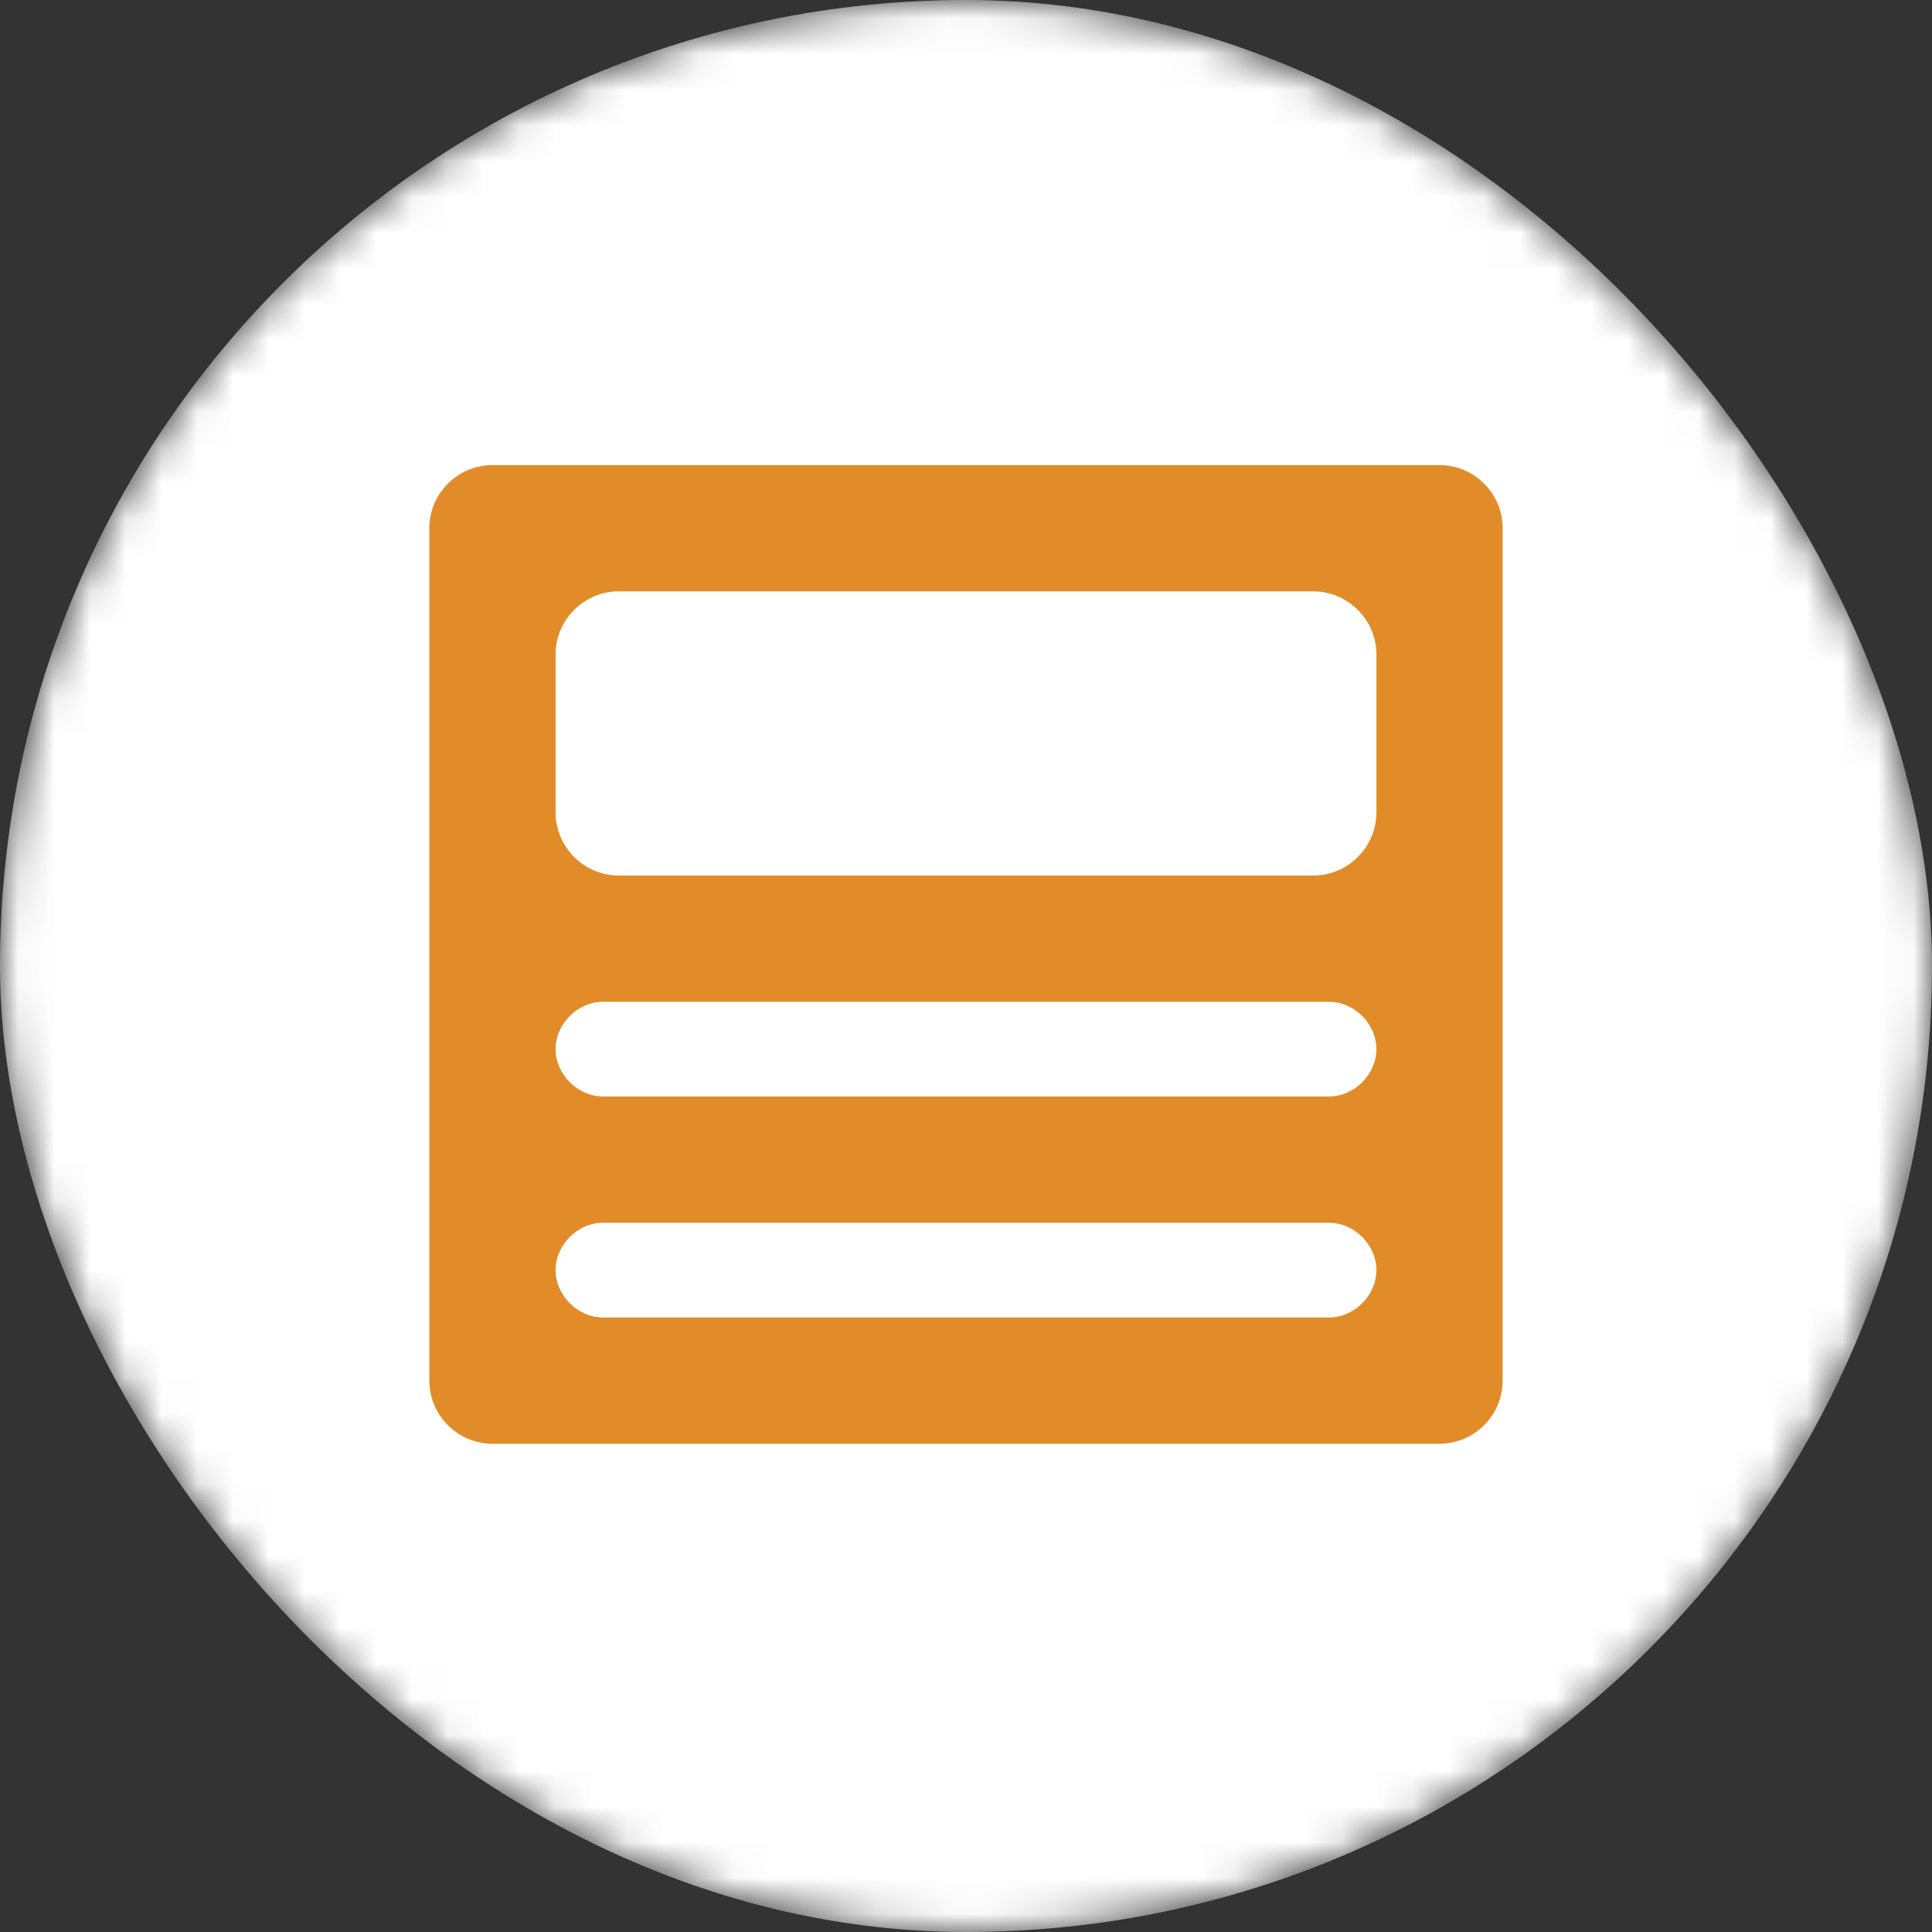
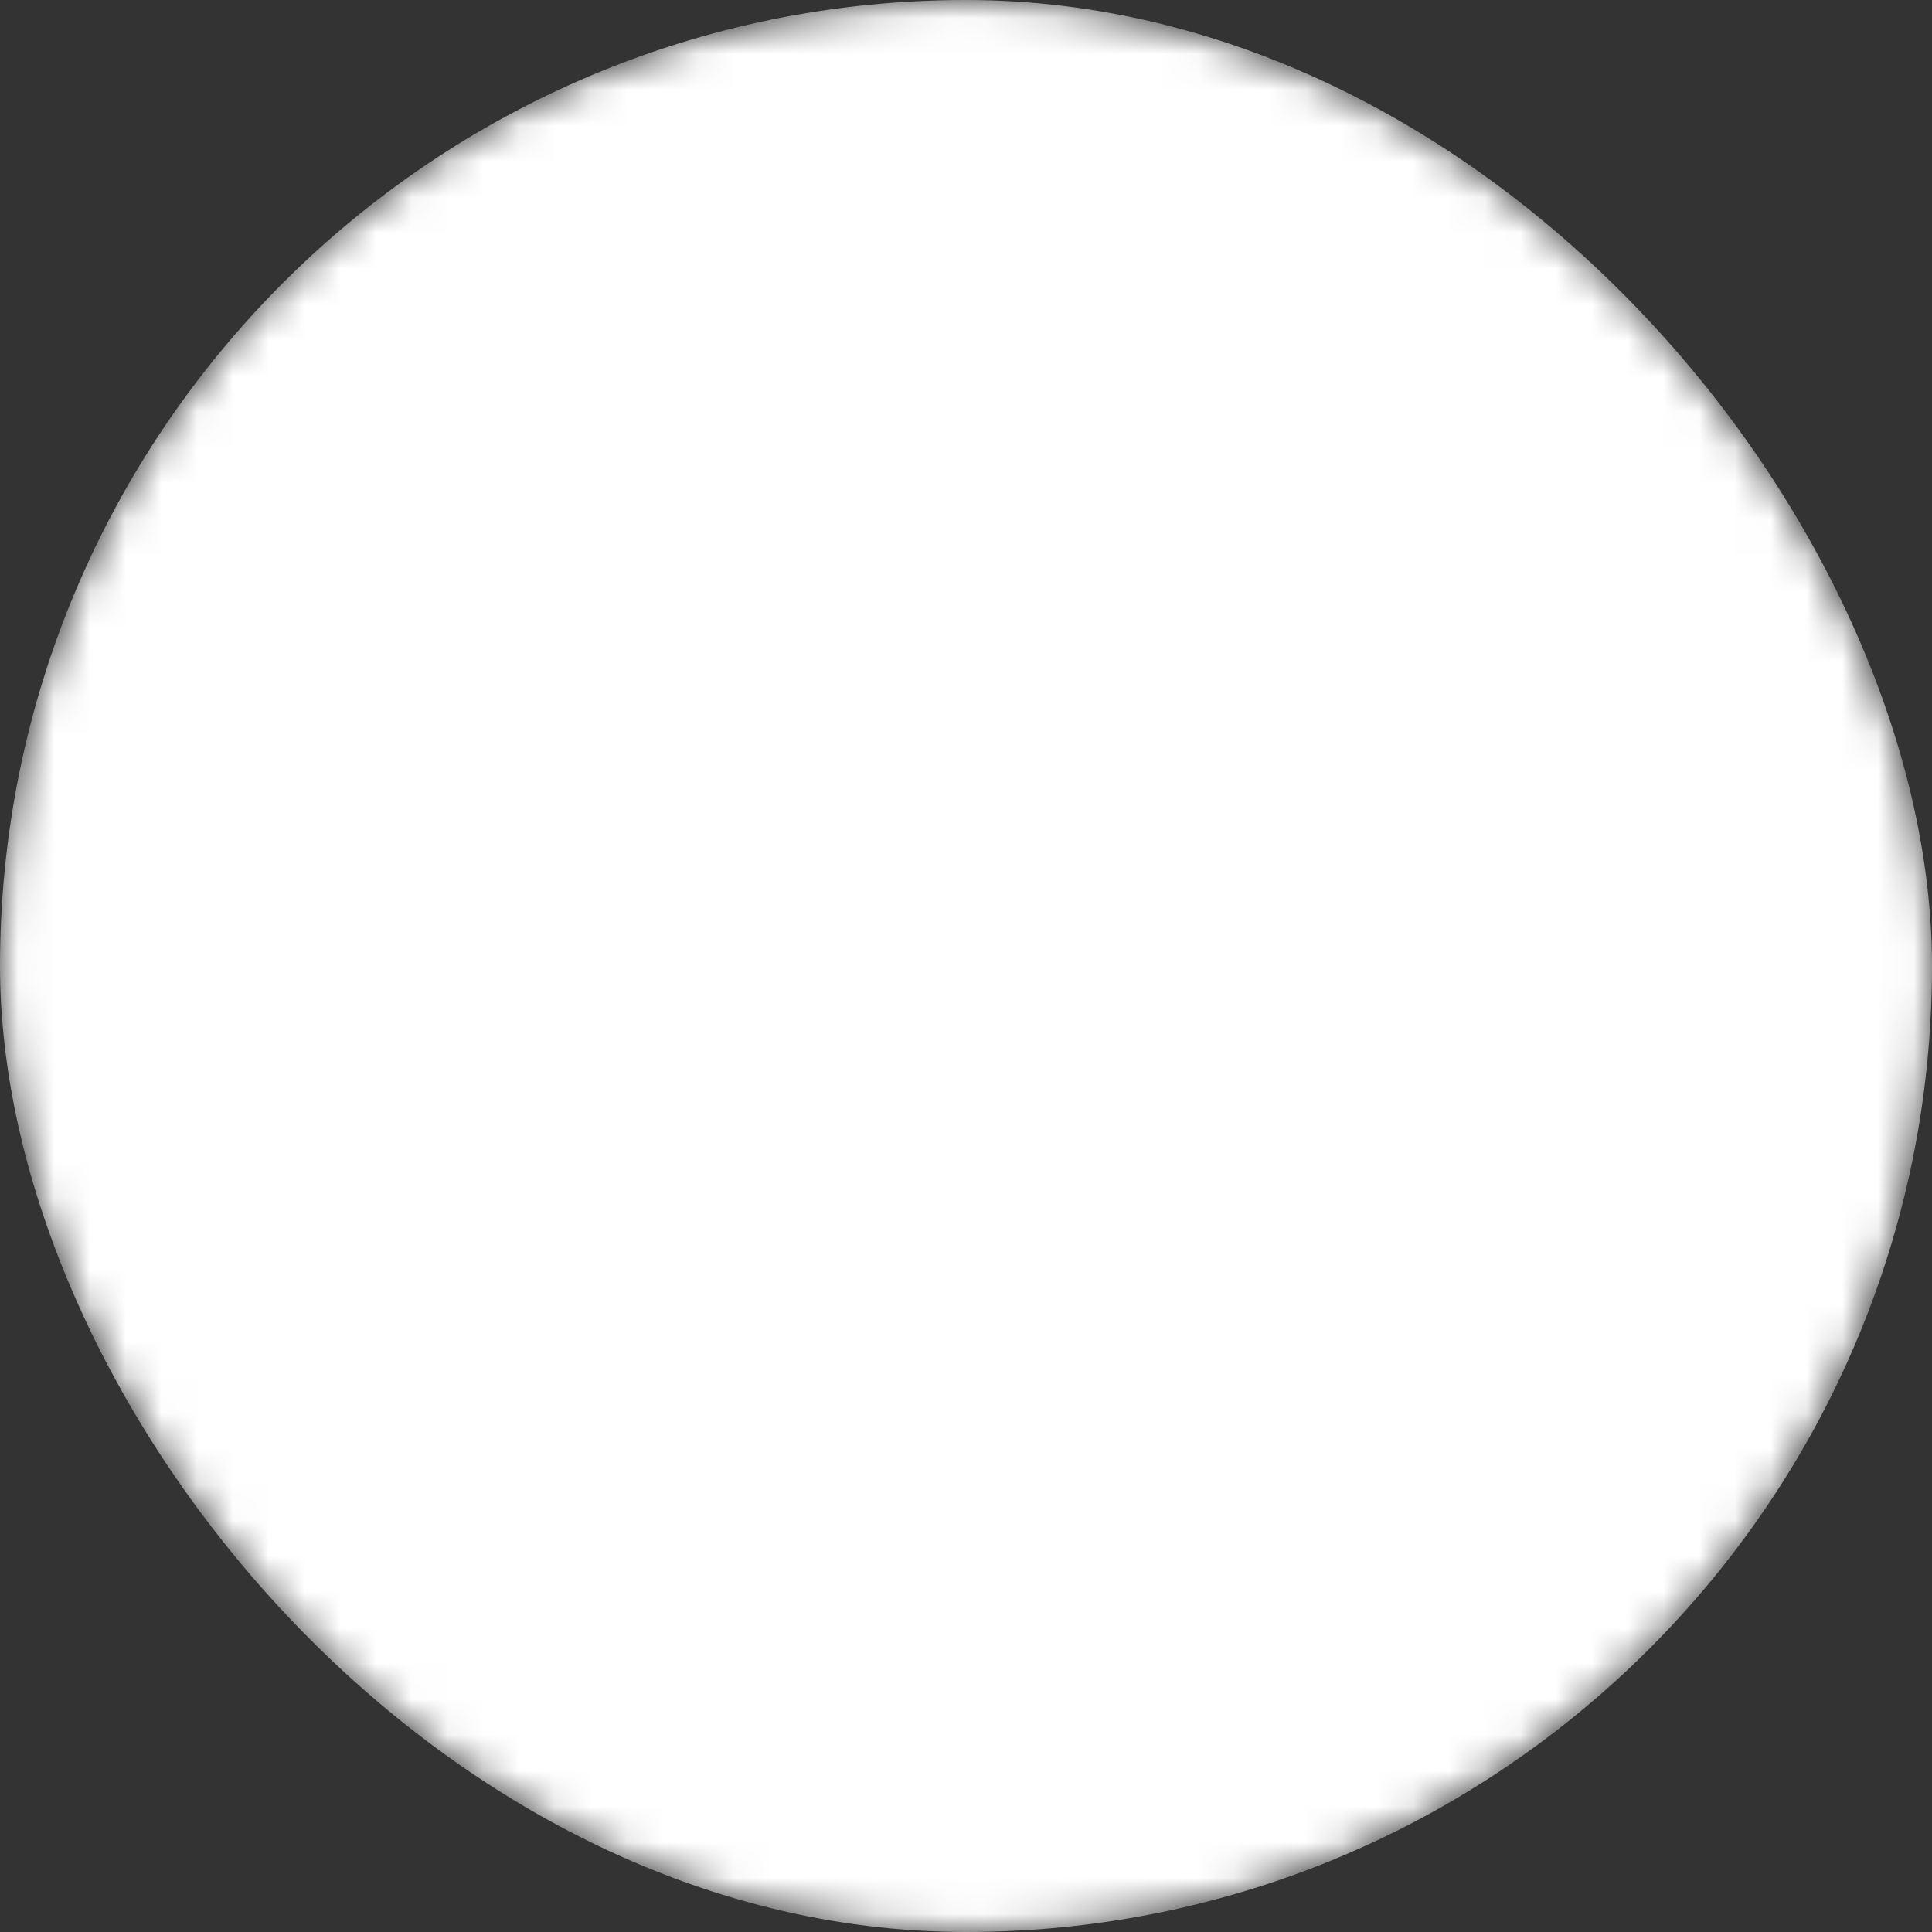
<svg xmlns="http://www.w3.org/2000/svg" width="54" height="54" viewBox="0 0 54 54" fill="none">
  <rect x="0" y="0" width="54" height="54" fill="#333333" stroke="none" />
  <mask id="mask0_1_148" style="mask-type:alpha" maskUnits="userSpaceOnUse" x="0" y="0" width="54" height="54">
    <rect width="54" height="54" rx="27" fill="white" />
  </mask>
  <g mask="url(#mask0_1_148)">
    <rect width="54" height="54" rx="27" fill="white" />
  </g>
  <g clip-path="url(#clip0_1_148)">
-     <path d="M40.235 13H13.765C12.794 13 12 13.794 12 14.765V38.588C12 39.559 12.794 40.353 13.765 40.353H40.235C41.206 40.353 42 39.559 42 38.588V14.765C42 13.794 41.206 13 40.235 13ZM37.147 36.824H16.853C16.147 36.824 15.529 36.206 15.529 35.5C15.529 34.794 16.147 34.176 16.853 34.176H37.147C37.853 34.176 38.471 34.794 38.471 35.5C38.471 36.206 37.853 36.824 37.147 36.824ZM37.147 30.647H16.853C16.147 30.647 15.529 30.029 15.529 29.323C15.529 28.618 16.147 28 16.853 28H37.147C37.853 28 38.471 28.618 38.471 29.323C38.471 30.029 37.853 30.647 37.147 30.647ZM38.471 22.706C38.471 23.677 37.676 24.471 36.706 24.471H17.294C16.323 24.471 15.529 23.677 15.529 22.706V18.294C15.529 17.323 16.323 16.529 17.294 16.529H36.706C37.676 16.529 38.471 17.323 38.471 18.294V22.706Z" fill="#E18C28" />
-   </g>
+     </g>
  <defs>
    <clipPath id="clip0_1_148">
-       <rect width="30" height="27.353" fill="white" transform="translate(12 13)" />
-     </clipPath>
+       </clipPath>
  </defs>
</svg>